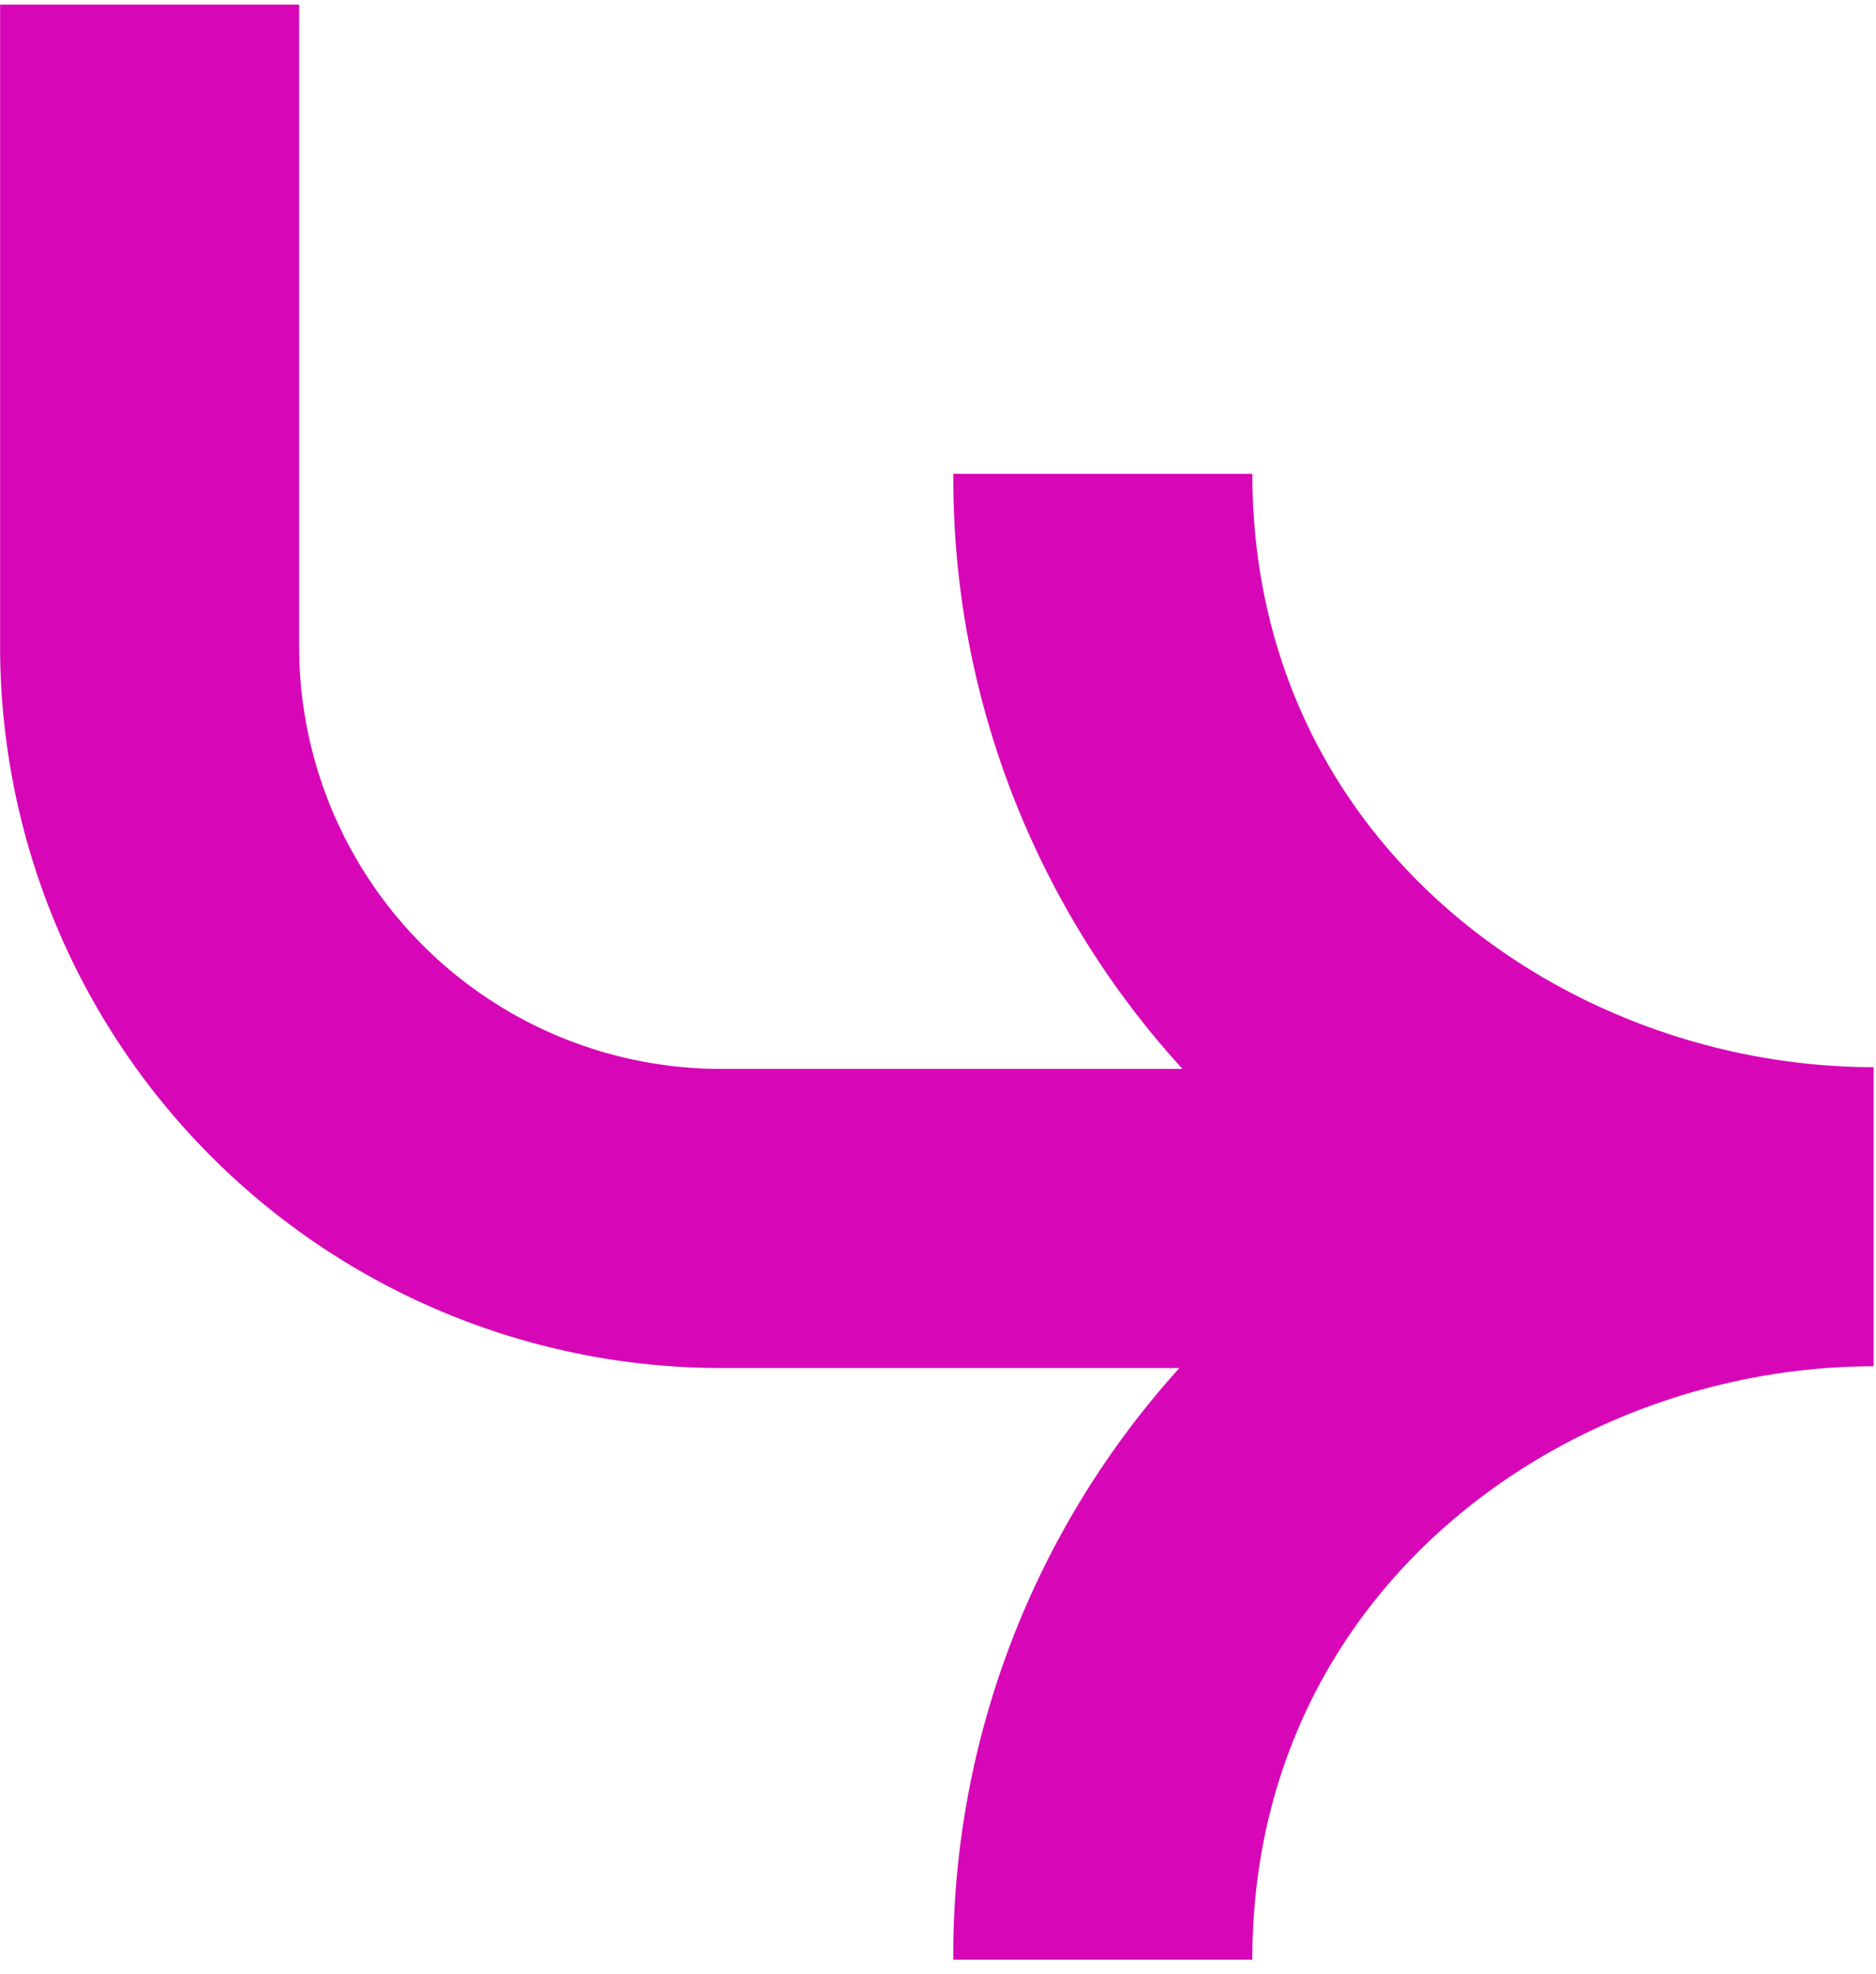
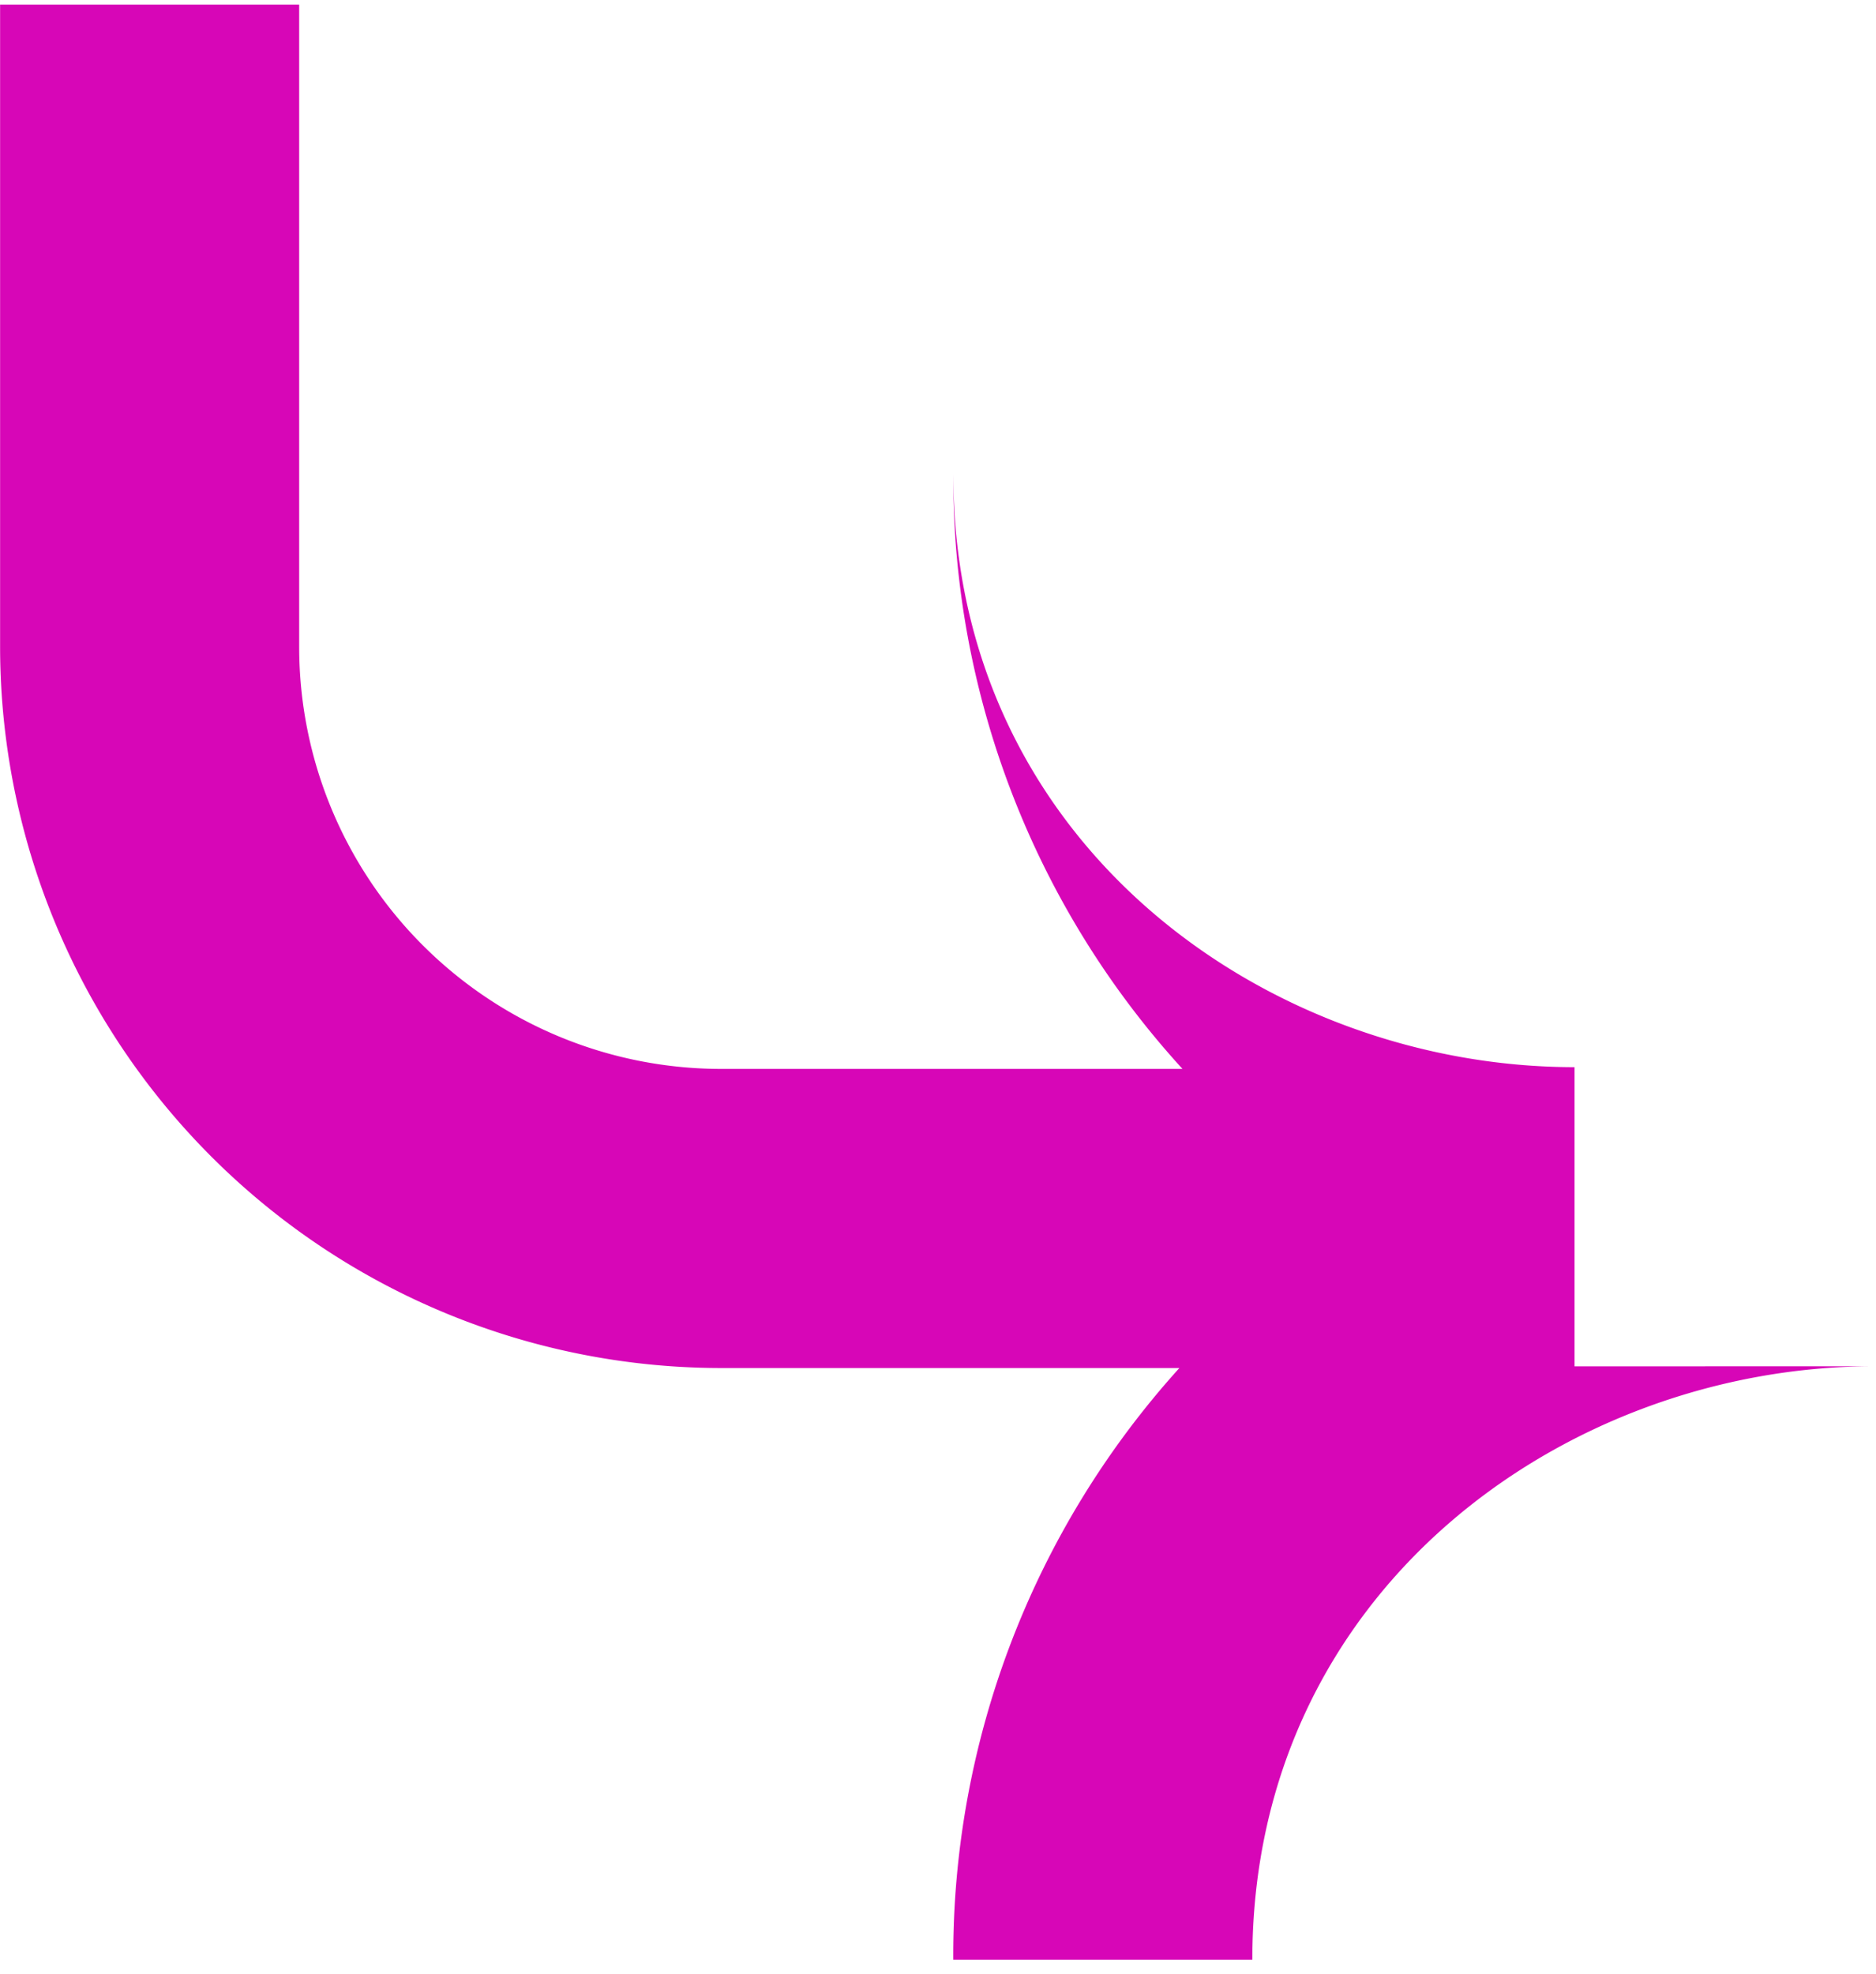
<svg xmlns="http://www.w3.org/2000/svg" width="230" height="242" viewBox="0 0 230 242">
  <defs>
    <style>
      .cls-1 {
        fill: #d706b7;
        fill-rule: evenodd;
      }
    </style>
  </defs>
-   <path id="シェイプ_4" data-name="シェイプ 4" class="cls-1" d="M229.578,167.471c-37.4.062-76.04,27.253-76.04,72.726H116.871a107.37,107.37,0,0,1,27.723-72.513H88.363A88.448,88.448,0,0,1,.012,79.338V0.563H36.679V79.338A51.741,51.741,0,0,0,88.363,131.02h56.612a107.372,107.372,0,0,1-28.1-72.941h36.667c0,45.483,38.654,72.676,76.063,72.727,0.035,0,.07,0,0.1,0v36.67Z" />
+   <path id="シェイプ_4" data-name="シェイプ 4" class="cls-1" d="M229.578,167.471c-37.4.062-76.04,27.253-76.04,72.726H116.871a107.37,107.37,0,0,1,27.723-72.513H88.363A88.448,88.448,0,0,1,.012,79.338V0.563H36.679V79.338A51.741,51.741,0,0,0,88.363,131.02h56.612a107.372,107.372,0,0,1-28.1-72.941c0,45.483,38.654,72.676,76.063,72.727,0.035,0,.07,0,0.1,0v36.67Z" />
</svg>